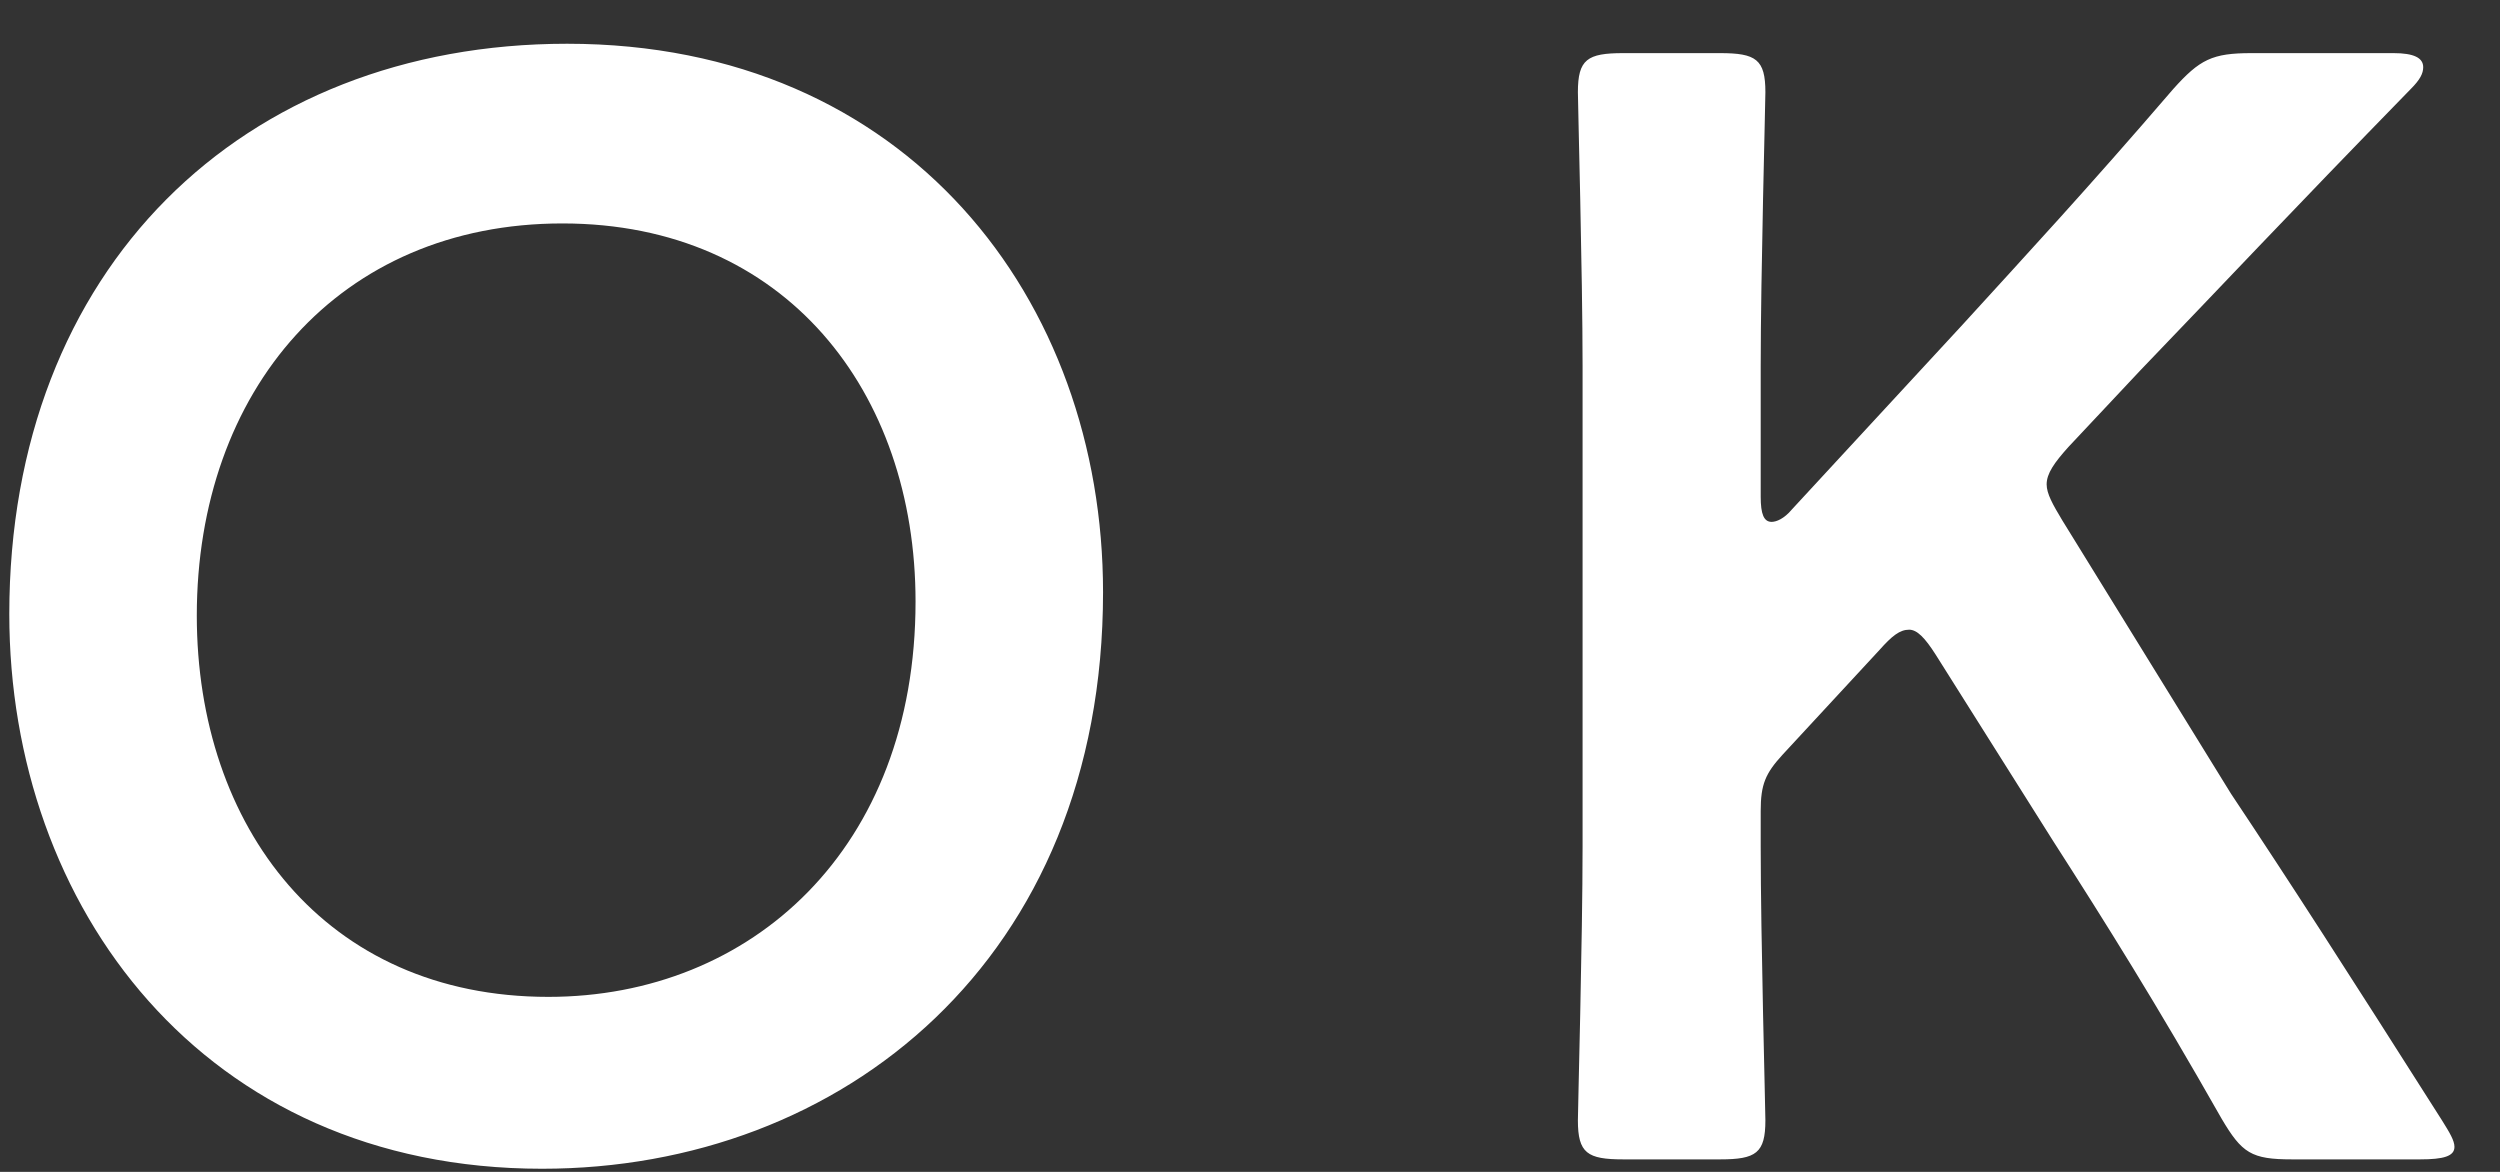
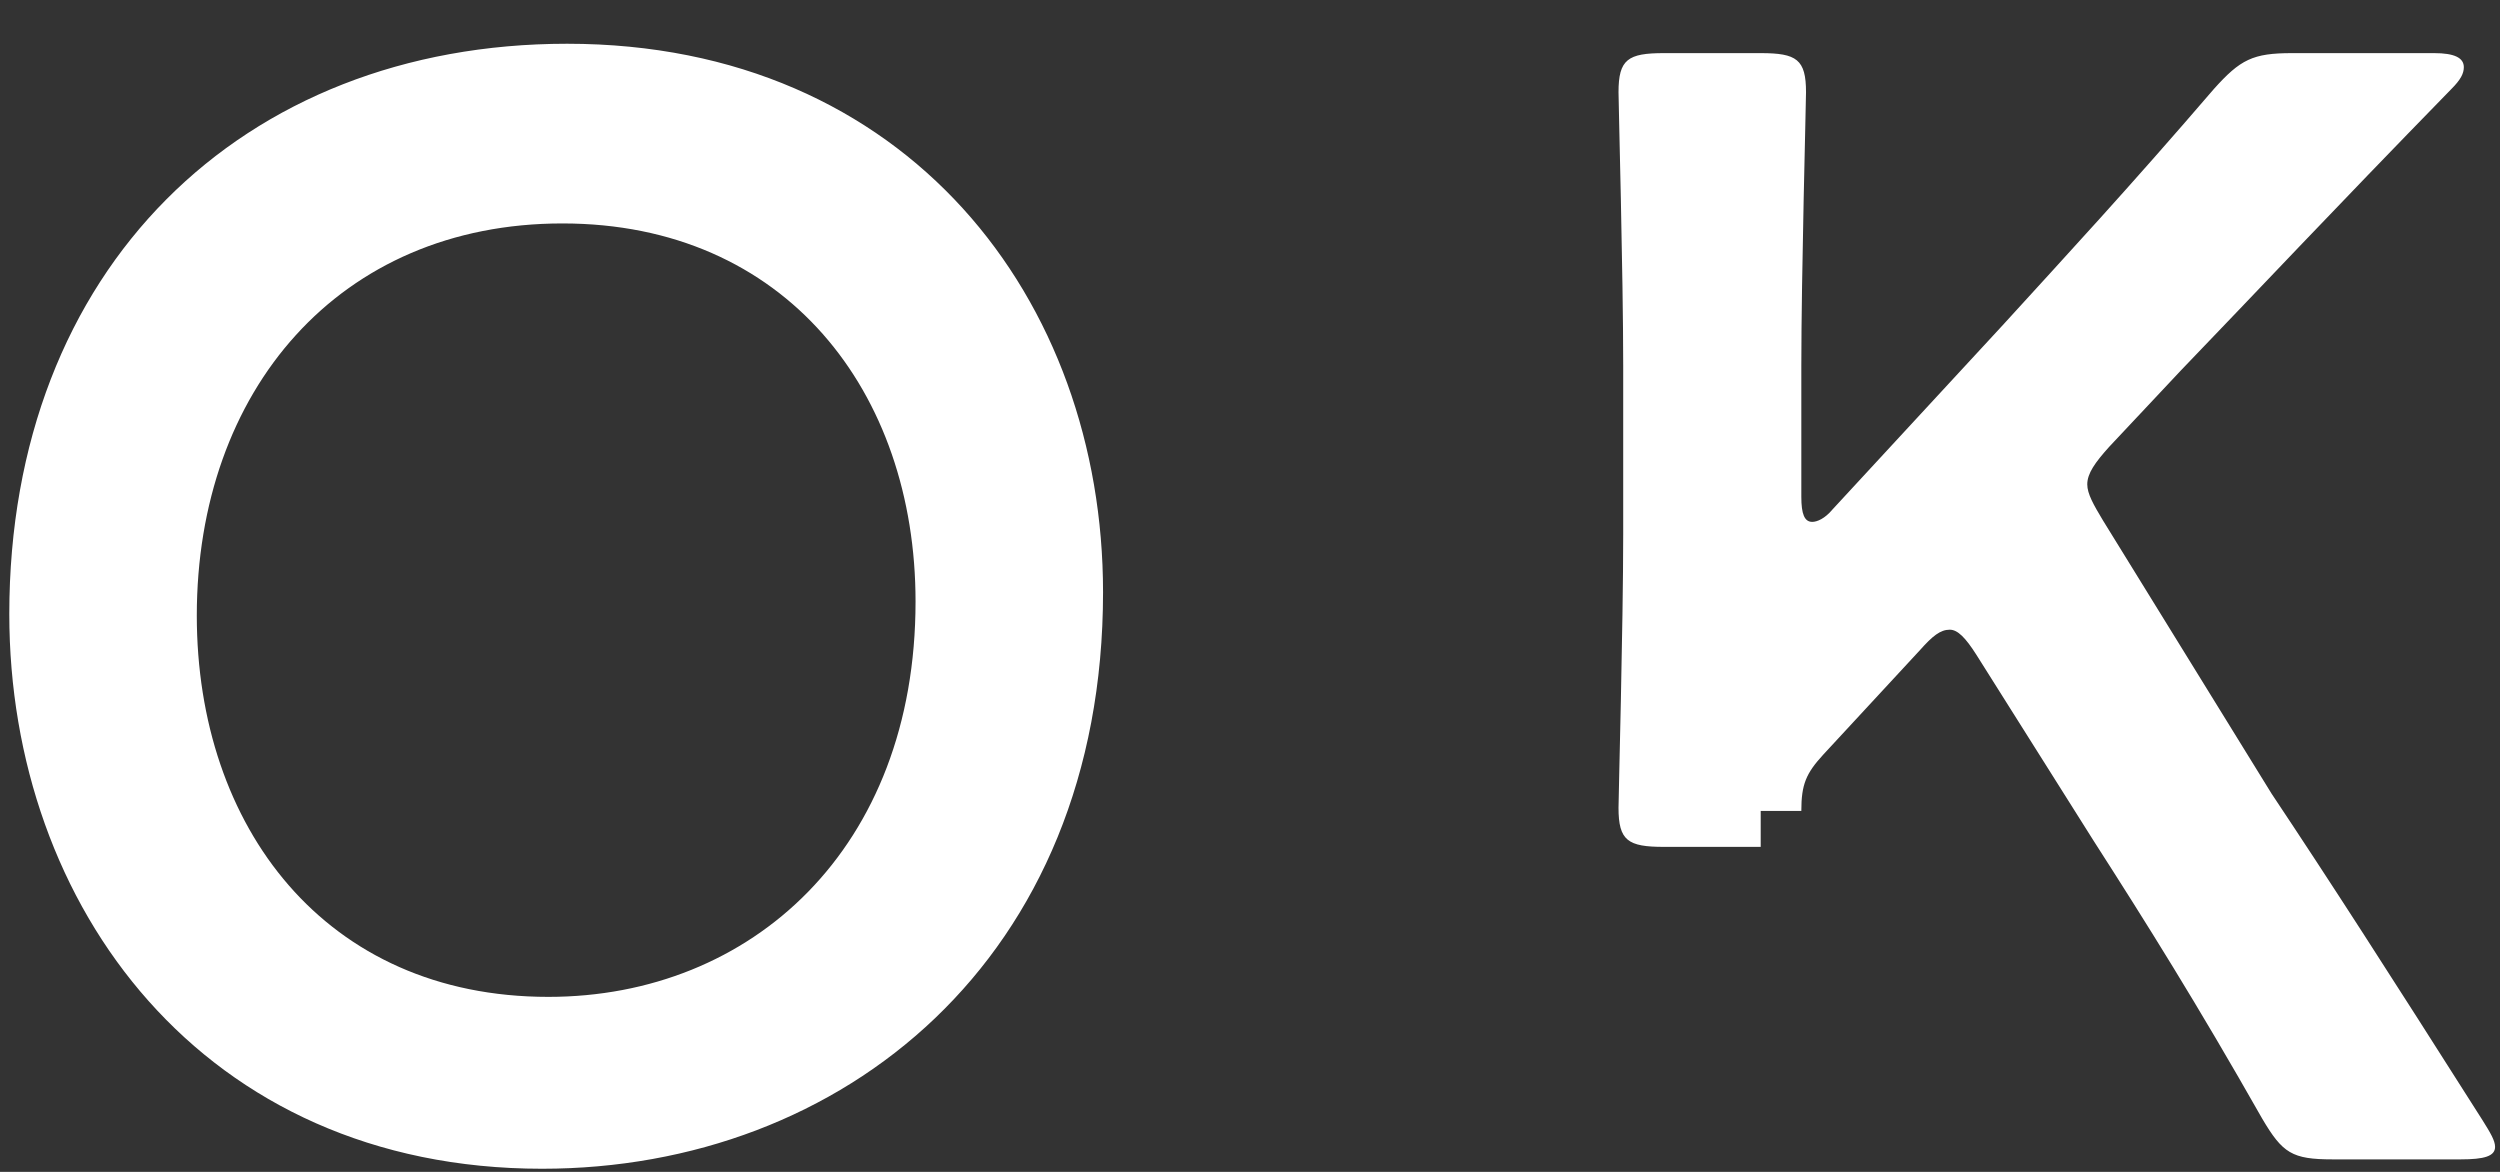
<svg xmlns="http://www.w3.org/2000/svg" fill="none" viewBox="0 0 32 15">
  <rect x="0" y="0" width="32" height="15" fill="#333333" stroke="none" />
-   <path fill="#fff" d="M22.537 10.38v.46c0 1.16.06 3.36.06 3.5 0 .42-.12.5-.58.5h-1.24c-.46 0-.58-.08-.58-.5 0-.14.06-2.34.06-3.5V4.68c0-1.16-.06-3.36-.06-3.5 0-.42.12-.5.58-.5h1.24c.46 0 .58.08.58.5 0 .14-.06 2.34-.06 3.5v1.68c0 .22.04.32.14.32.06 0 .16-.04.26-.16l2.18-2.36c.82-.9 1.6-1.74 2.7-3.02.34-.38.5-.46 1-.46h1.82c.26 0 .38.06.38.18 0 .08-.04.16-.16.28-1.58 1.62-2.44 2.54-3.46 3.6l-.92.98c-.18.2-.28.34-.28.48 0 .12.08.26.2.46l2.16 3.5c.76 1.14 1.48 2.26 2.7 4.18.1.16.16.26.16.34 0 .12-.14.16-.44.16h-1.64c-.52 0-.64-.08-.9-.52-.84-1.48-1.48-2.5-2.16-3.56l-1.5-2.38c-.14-.22-.24-.32-.34-.32-.12 0-.22.08-.38.26l-1.24 1.34c-.22.24-.28.38-.28.72M7.259.56c4.36 0 6.86 3.28 6.86 7.02 0 4.7-3.34 7.38-7.18 7.38-4.34 0-6.82-3.36-6.82-7.1 0-4.42 2.98-7.3 7.14-7.3m-.06 2.3c-2.86 0-4.68 2.14-4.68 5.02 0 2.7 1.64 4.88 4.5 4.88 2.6 0 4.7-1.9 4.7-5.06 0-2.68-1.66-4.84-4.52-4.84" />
+   <path fill="#fff" d="M22.537 10.38v.46h-1.24c-.46 0-.58-.08-.58-.5 0-.14.06-2.34.06-3.5V4.68c0-1.16-.06-3.36-.06-3.5 0-.42.12-.5.58-.5h1.24c.46 0 .58.08.58.5 0 .14-.06 2.34-.06 3.5v1.68c0 .22.04.32.14.32.06 0 .16-.04.26-.16l2.18-2.36c.82-.9 1.6-1.74 2.7-3.02.34-.38.5-.46 1-.46h1.82c.26 0 .38.06.38.18 0 .08-.04.16-.16.28-1.58 1.62-2.44 2.54-3.46 3.6l-.92.98c-.18.2-.28.34-.28.48 0 .12.08.26.2.46l2.16 3.5c.76 1.14 1.48 2.26 2.7 4.18.1.16.16.26.16.34 0 .12-.14.16-.44.16h-1.64c-.52 0-.64-.08-.9-.52-.84-1.48-1.48-2.5-2.16-3.56l-1.5-2.38c-.14-.22-.24-.32-.34-.32-.12 0-.22.08-.38.26l-1.24 1.34c-.22.24-.28.38-.28.72M7.259.56c4.36 0 6.86 3.28 6.86 7.02 0 4.7-3.34 7.38-7.18 7.38-4.34 0-6.82-3.36-6.82-7.1 0-4.42 2.98-7.3 7.14-7.3m-.06 2.3c-2.86 0-4.68 2.14-4.68 5.02 0 2.7 1.64 4.88 4.5 4.88 2.6 0 4.7-1.9 4.7-5.06 0-2.68-1.66-4.84-4.52-4.84" />
</svg>